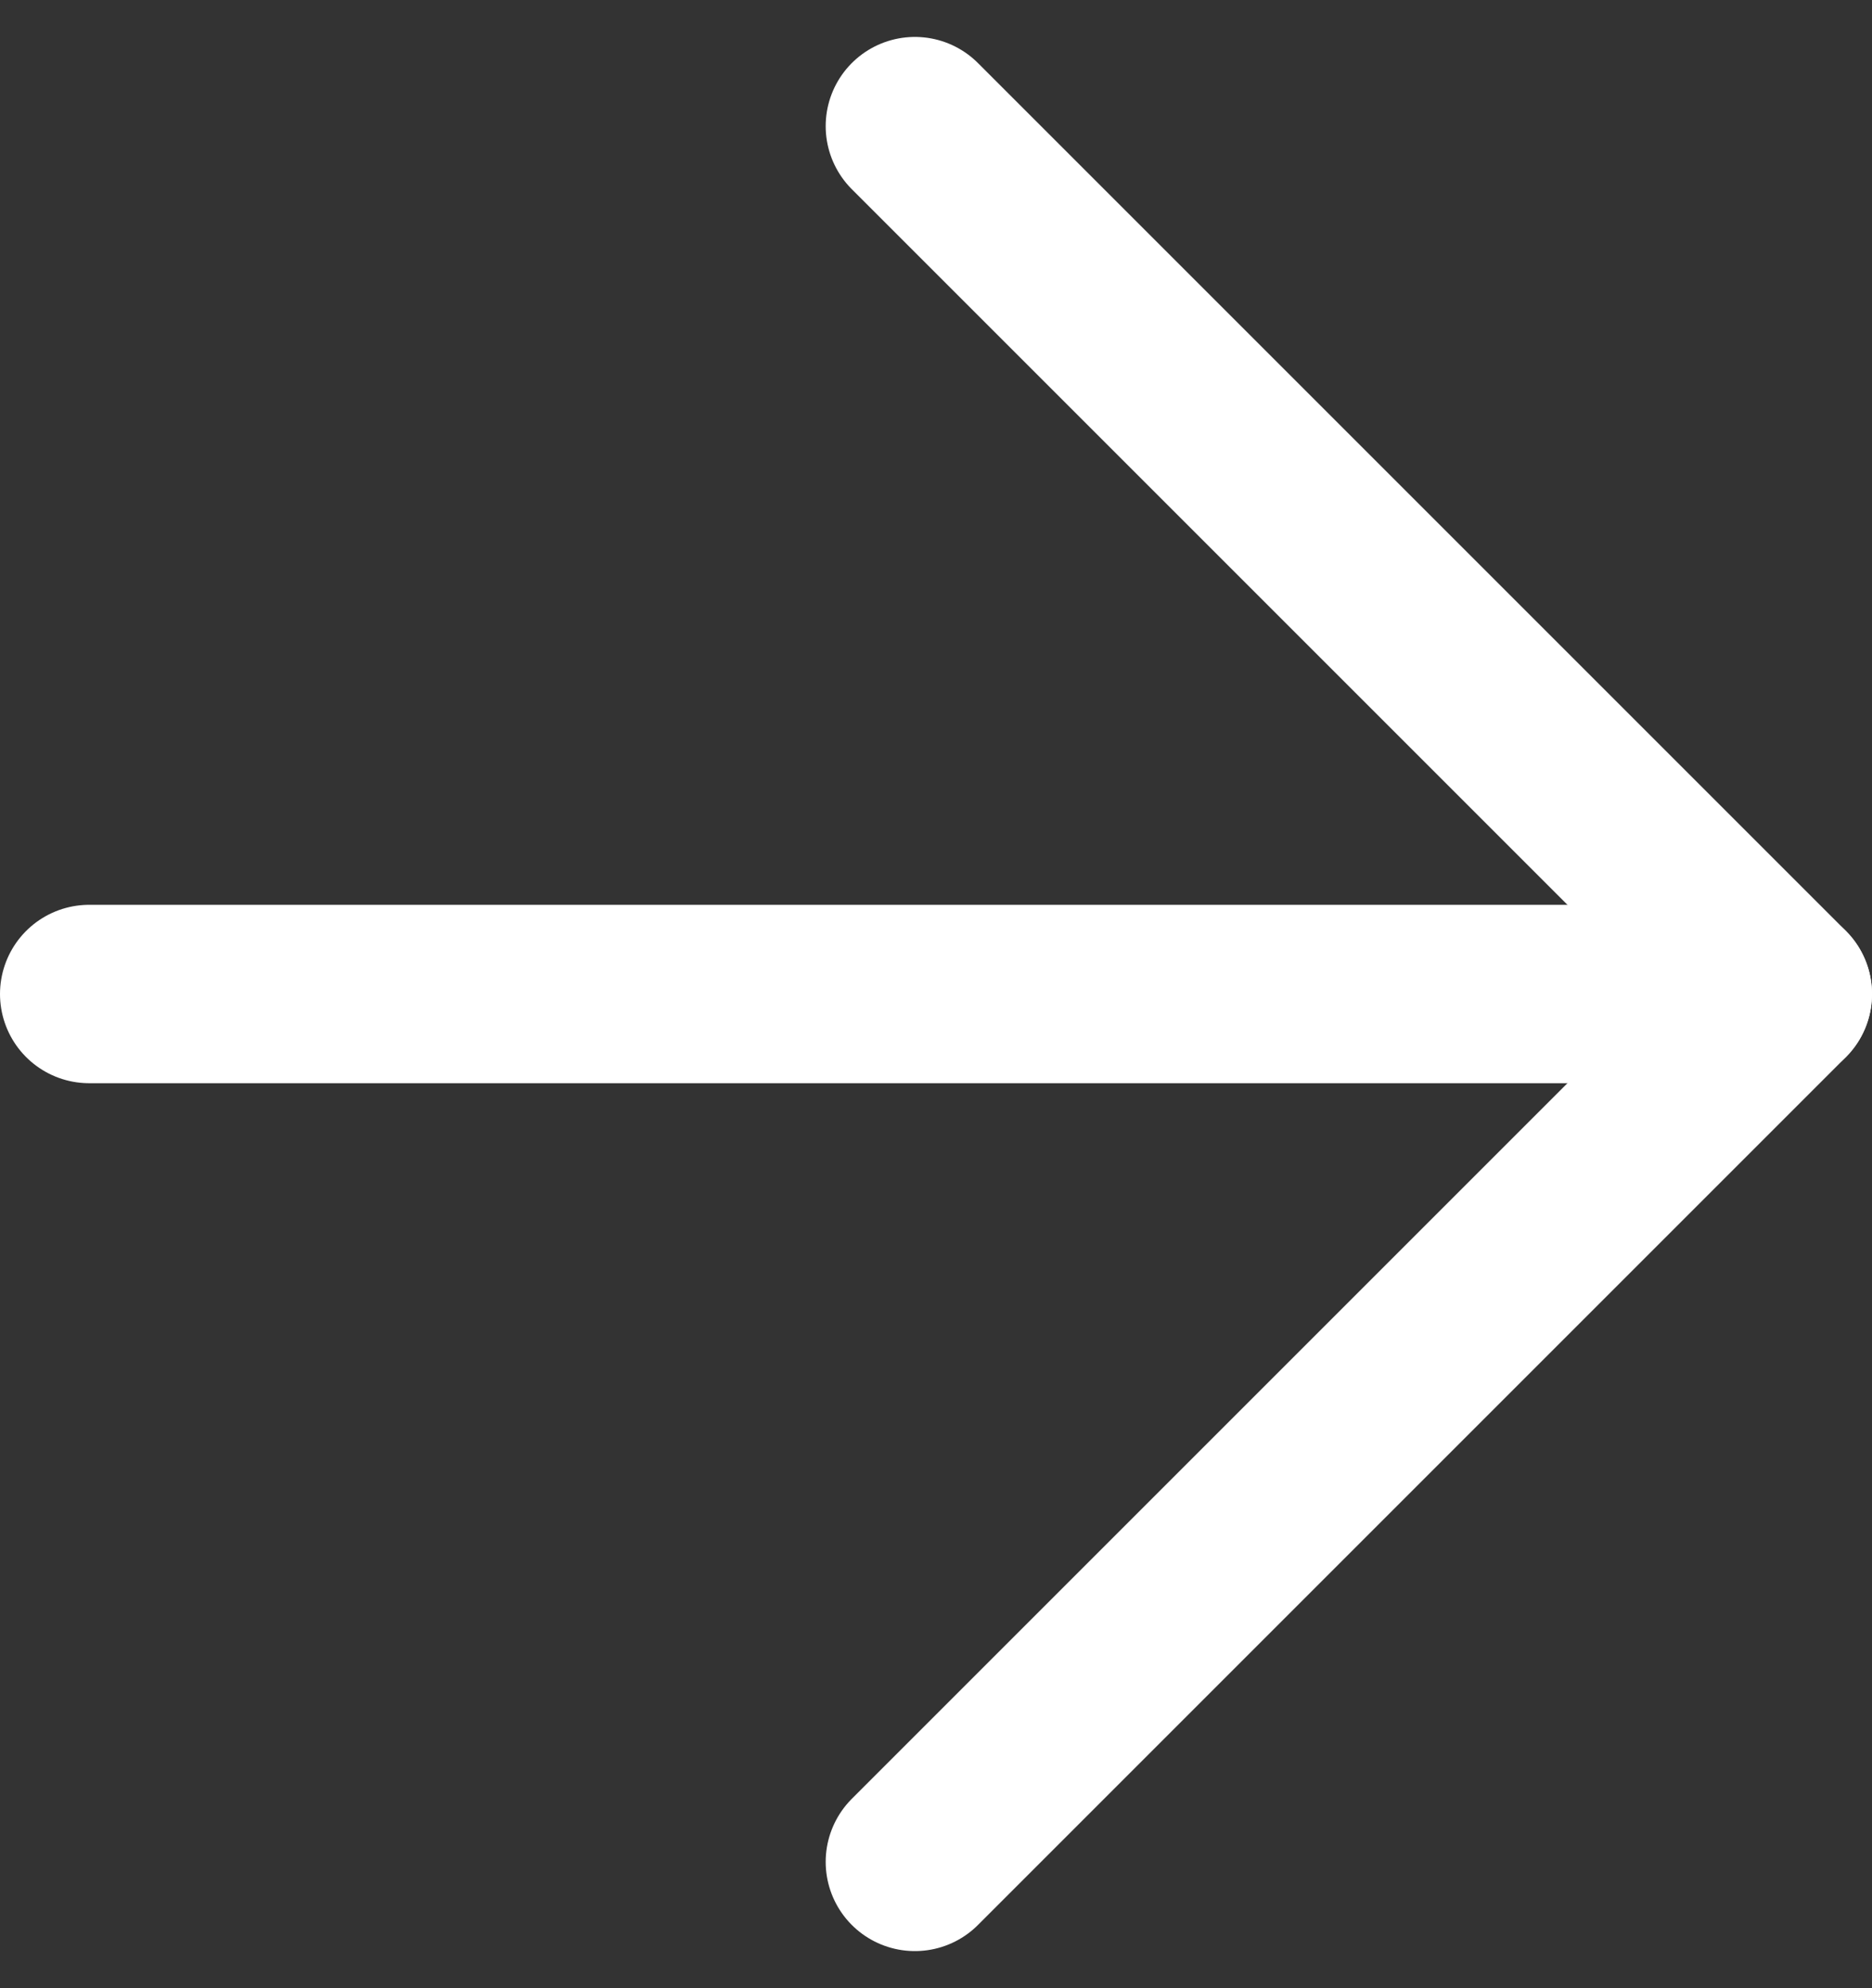
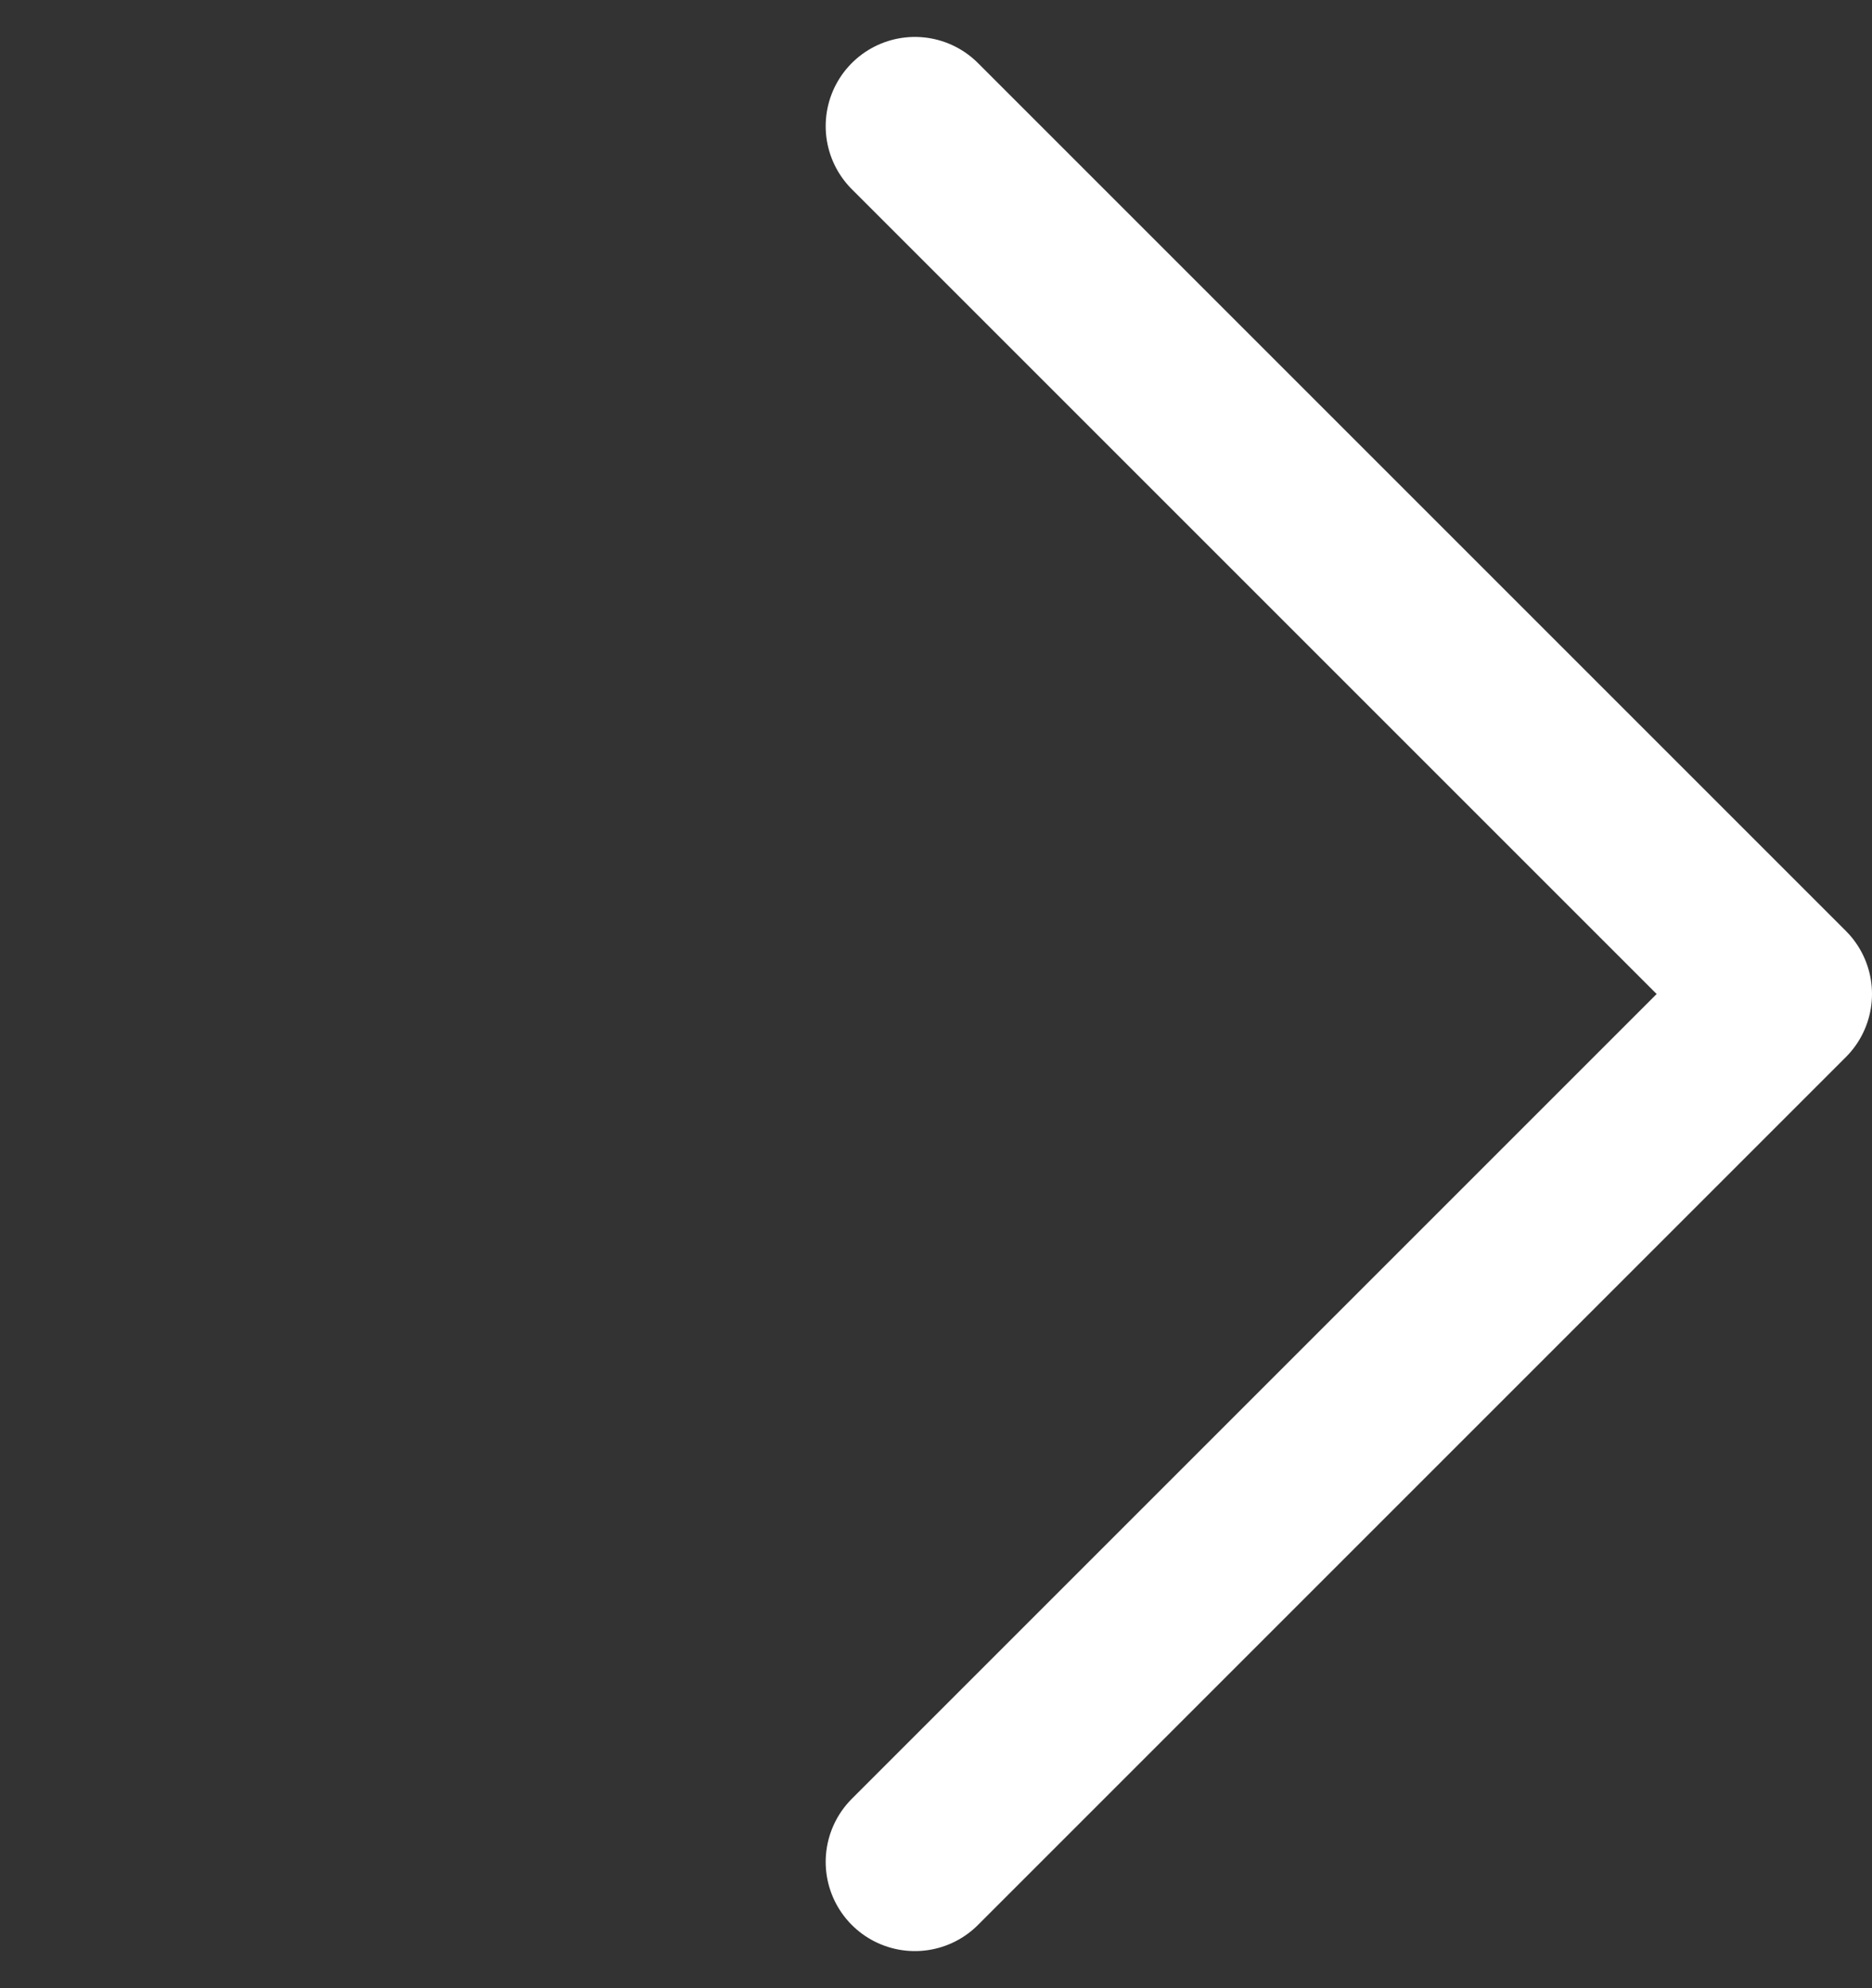
<svg xmlns="http://www.w3.org/2000/svg" width="31.478" height="33.43" viewBox="0 0 31.478 33.43">
  <rect x="0" y="0" width="31.478" height="33.43" fill="#333333" stroke="none" />
  <g id="Icon_feather-arrow-right" data-name="Icon feather-arrow-right" transform="translate(1.5 2.121)">
-     <path id="Path_24" data-name="Path 24" d="M7.5,18H35.978" transform="translate(-7.5 -3.406)" fill="none" stroke="#fff" stroke-linecap="round" stroke-linejoin="round" stroke-width="3" />
    <path id="Path_25" data-name="Path 25" d="M18,7.5,32.594,22.094,18,36.688" transform="translate(-4.116 -7.5)" fill="none" stroke="#fff" stroke-linecap="round" stroke-linejoin="round" stroke-width="3" />
  </g>
</svg>